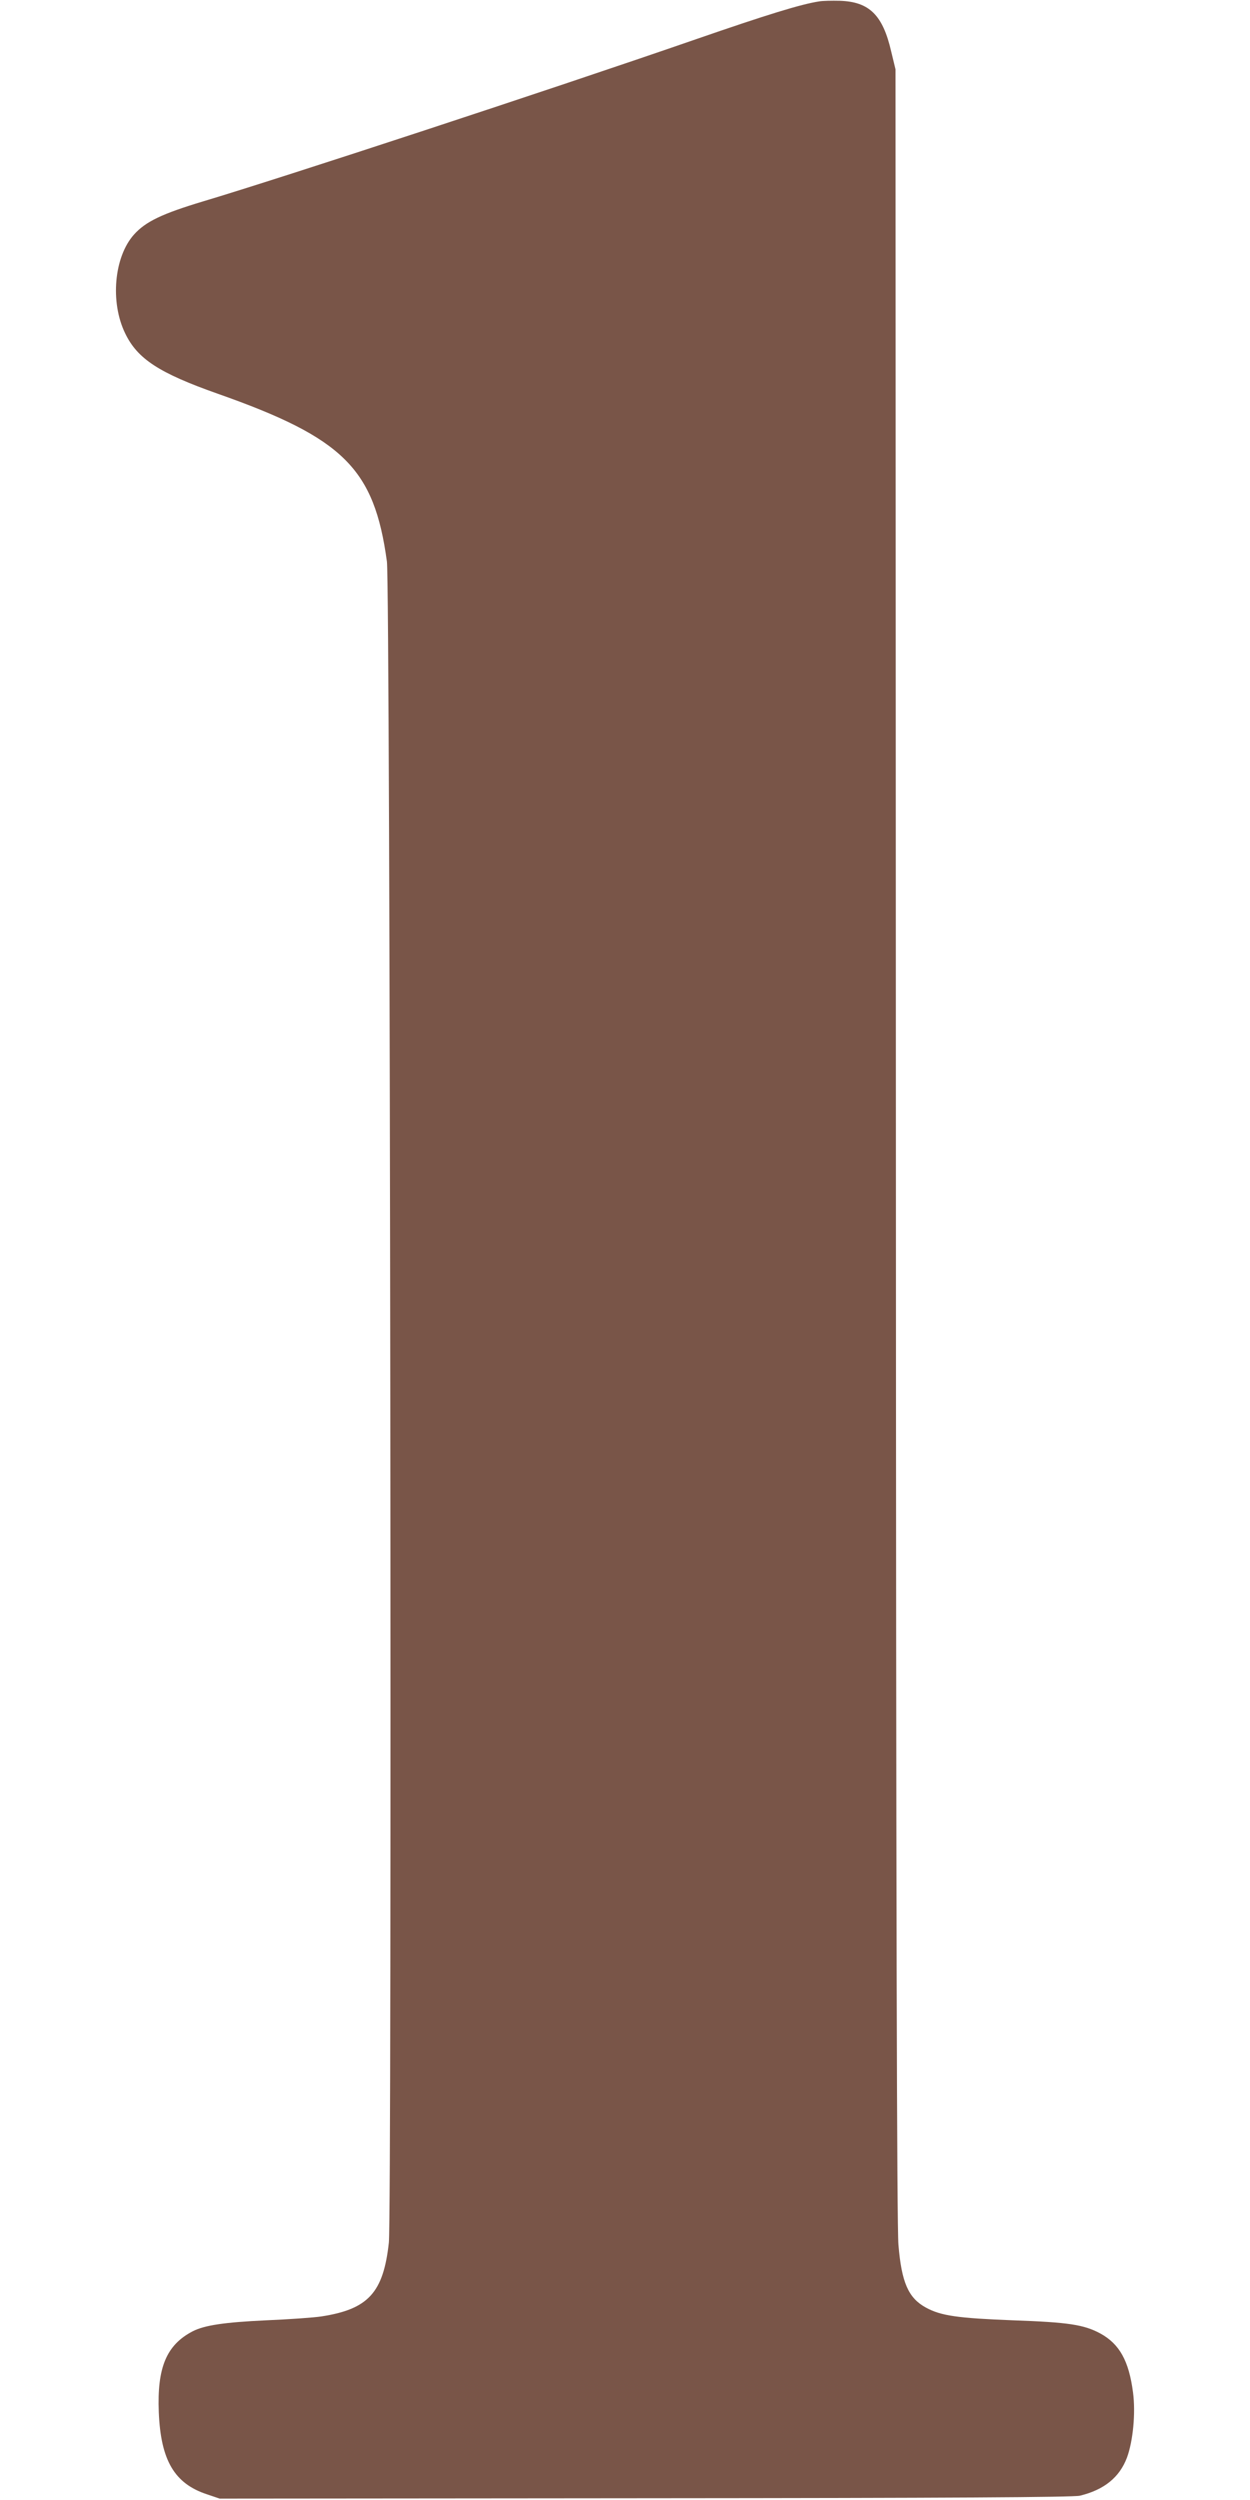
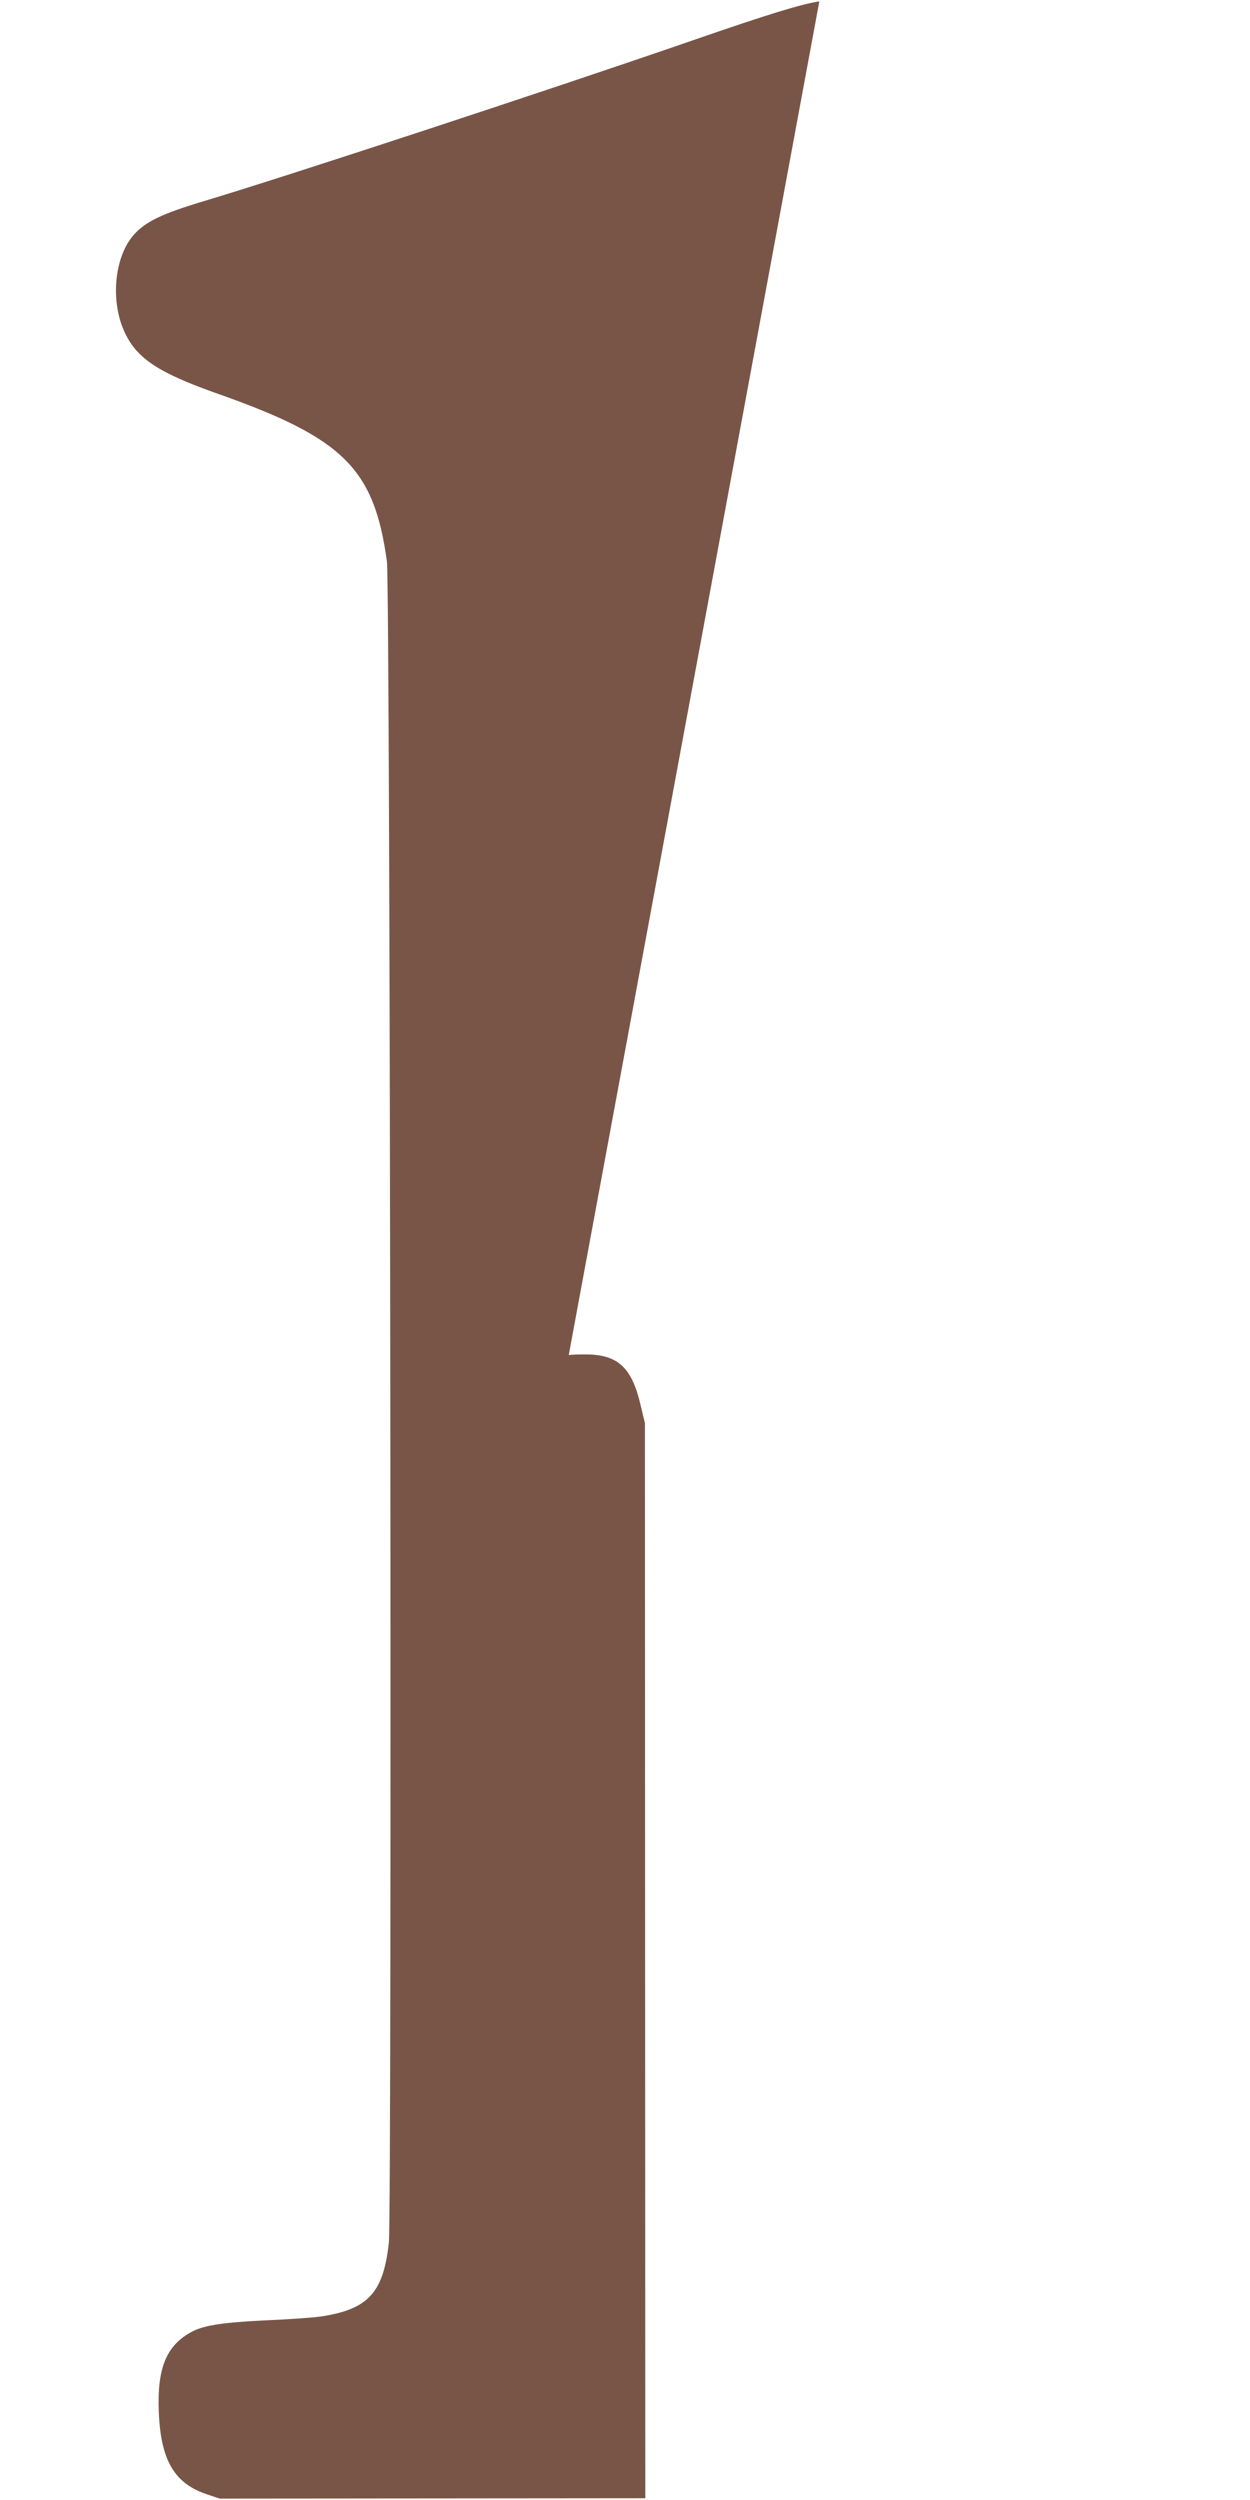
<svg xmlns="http://www.w3.org/2000/svg" version="1.0" width="640pt" height="1280pt" viewBox="0 0 640 1280" preserveAspectRatio="xMidYMid meet">
  <g transform="translate(0,1280) scale(0.1,-0.1)" fill="#795548" stroke="none">
-     <path d="M4195 12793 c-93 -14 -268 -68 -632 -194 -745 -258 -2121 -710 -2523 -830 -209 -63 -294 -103 -354 -170 -102 -114 -123 -346 -45 -506 63 -131 174 -203 474 -309 644 -227 801 -383 866 -859 17 -119 26 -8456 10 -8607 -28 -256 -105 -341 -345 -378 -38 -6 -165 -15 -283 -20 -214 -10 -315 -25 -376 -56 -135 -70 -183 -186 -174 -414 10 -247 80 -366 247 -421 l65 -22 2179 2 c1551 1 2193 5 2225 13 124 30 203 94 241 195 31 84 45 228 31 334 -21 161 -69 248 -168 302 -84 45 -163 57 -446 67 -283 11 -369 23 -446 65 -90 49 -125 128 -141 322 -8 90 -12 1763 -13 5633 l-2 5505 -22 91 c-43 187 -112 255 -263 260 -41 1 -88 0 -105 -3z" />
+     <path d="M4195 12793 c-93 -14 -268 -68 -632 -194 -745 -258 -2121 -710 -2523 -830 -209 -63 -294 -103 -354 -170 -102 -114 -123 -346 -45 -506 63 -131 174 -203 474 -309 644 -227 801 -383 866 -859 17 -119 26 -8456 10 -8607 -28 -256 -105 -341 -345 -378 -38 -6 -165 -15 -283 -20 -214 -10 -315 -25 -376 -56 -135 -70 -183 -186 -174 -414 10 -247 80 -366 247 -421 l65 -22 2179 2 l-2 5505 -22 91 c-43 187 -112 255 -263 260 -41 1 -88 0 -105 -3z" />
  </g>
</svg>